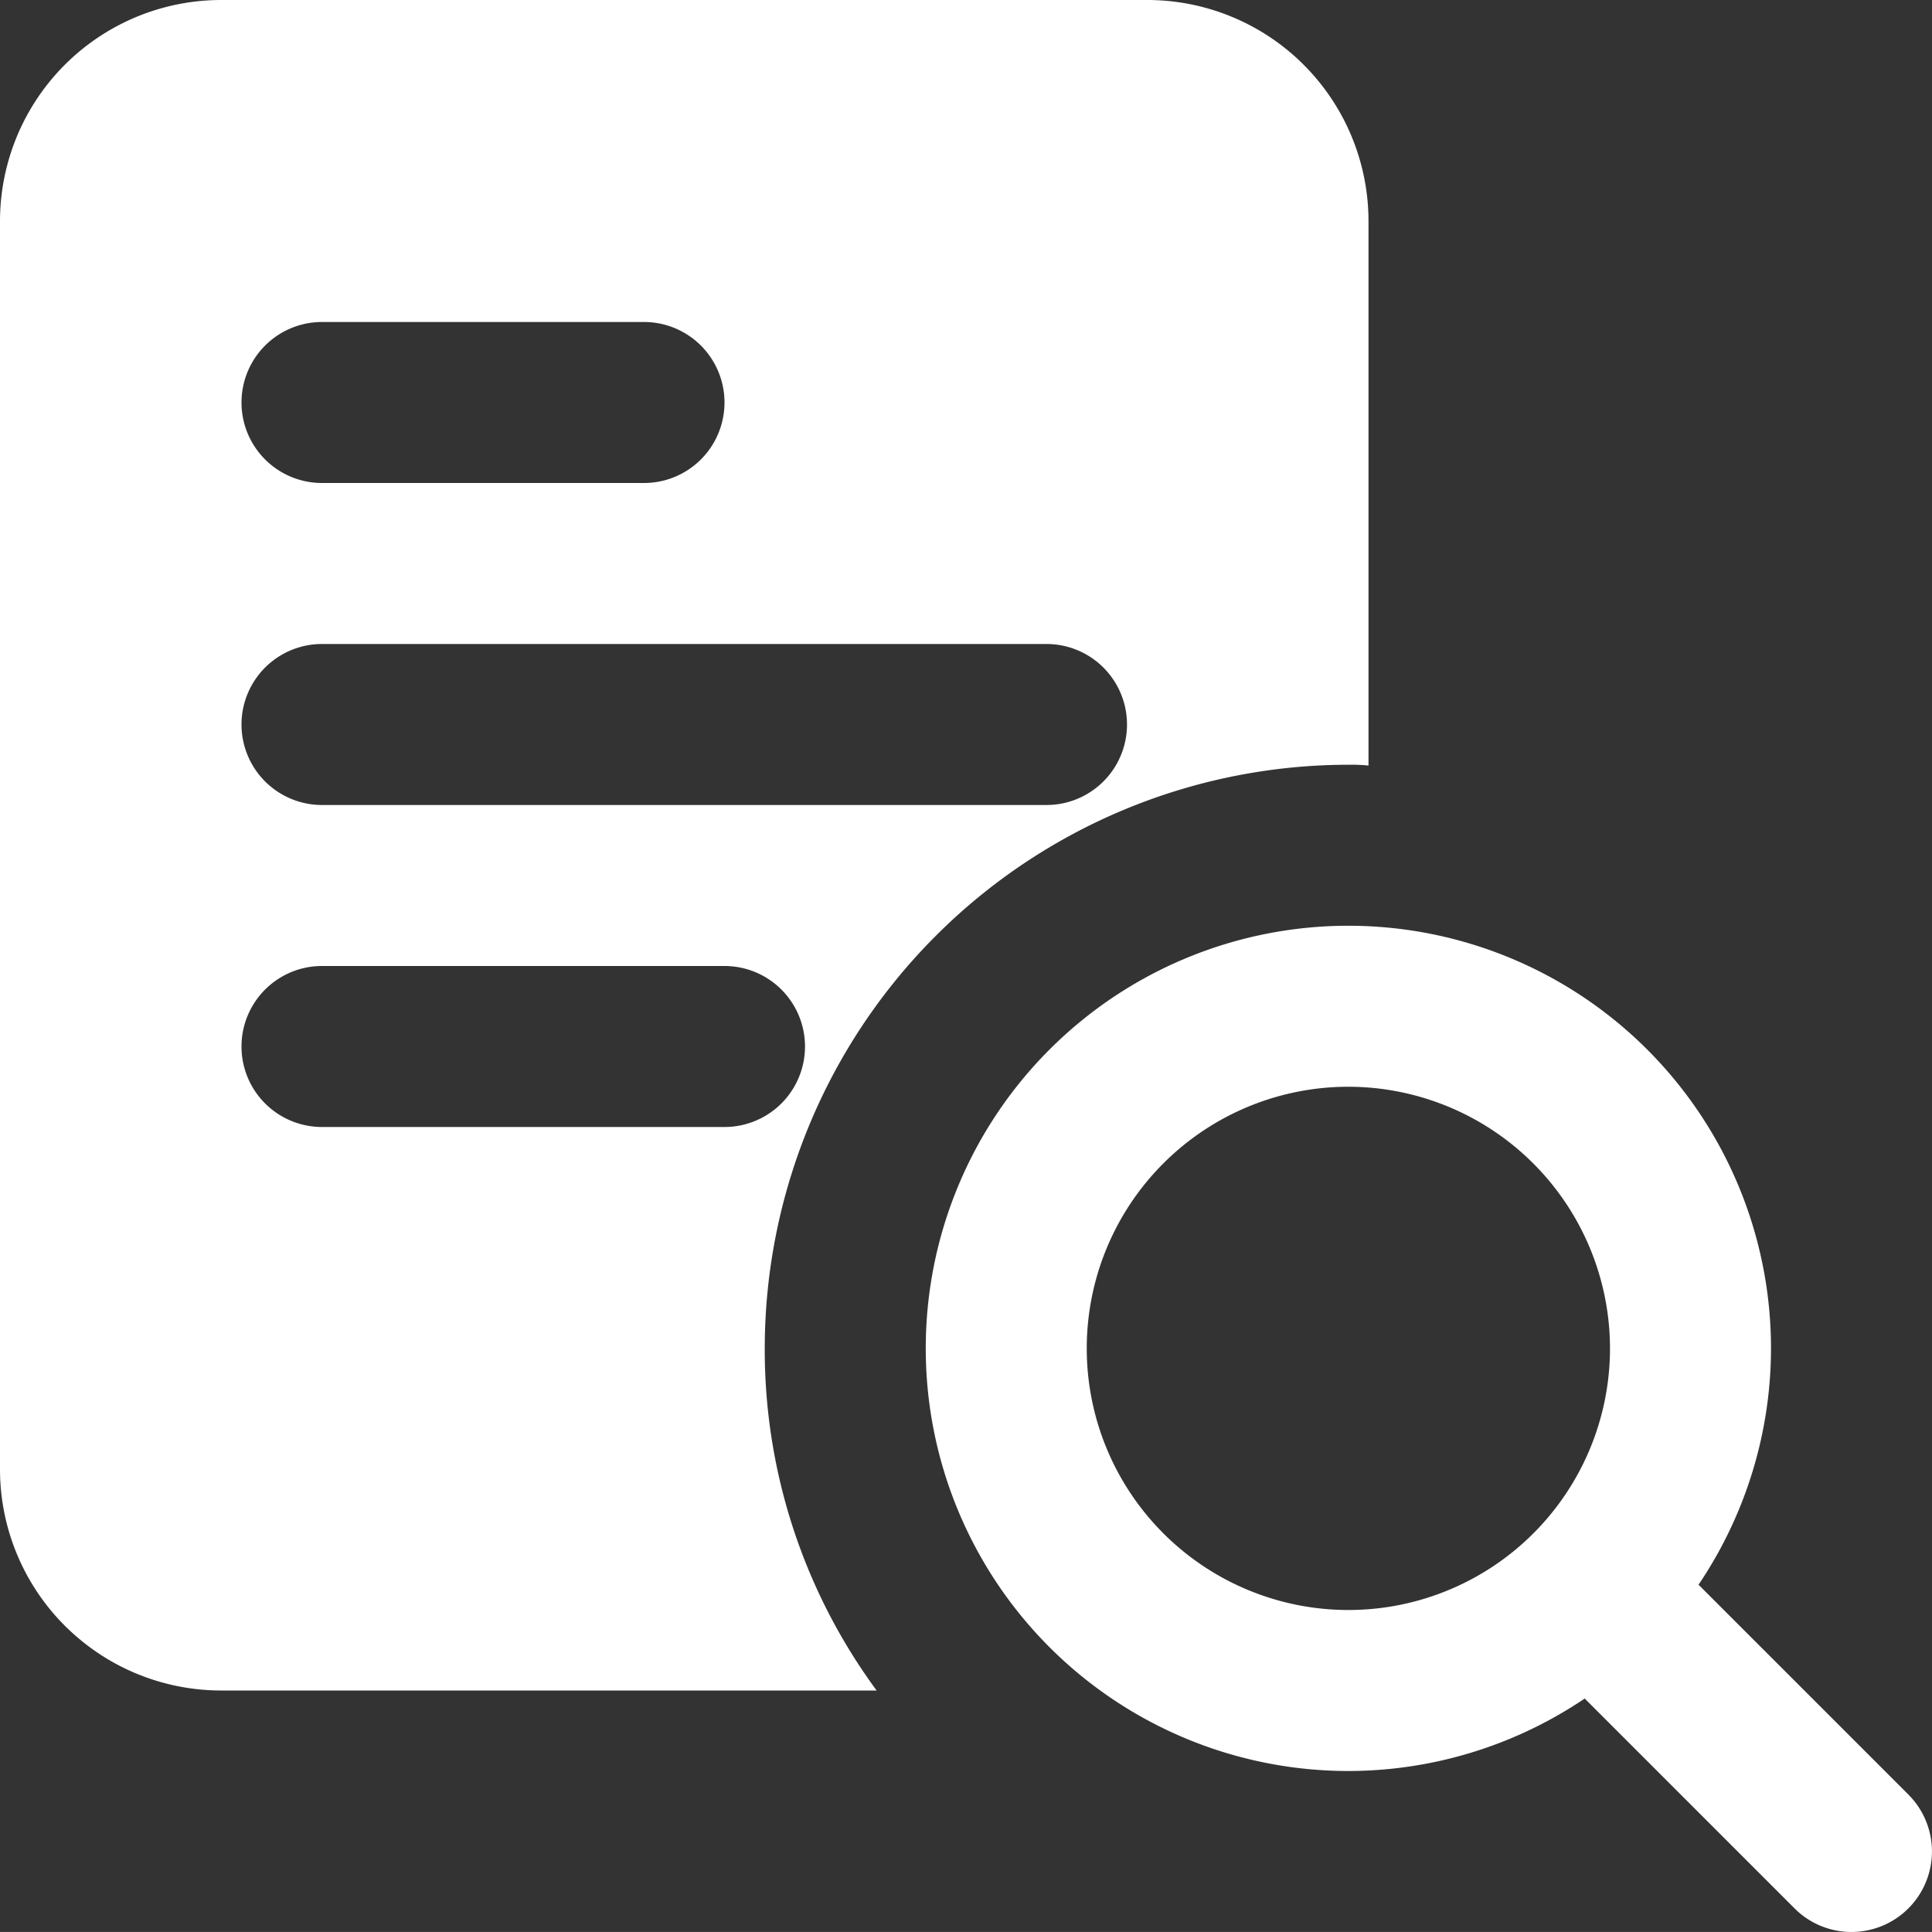
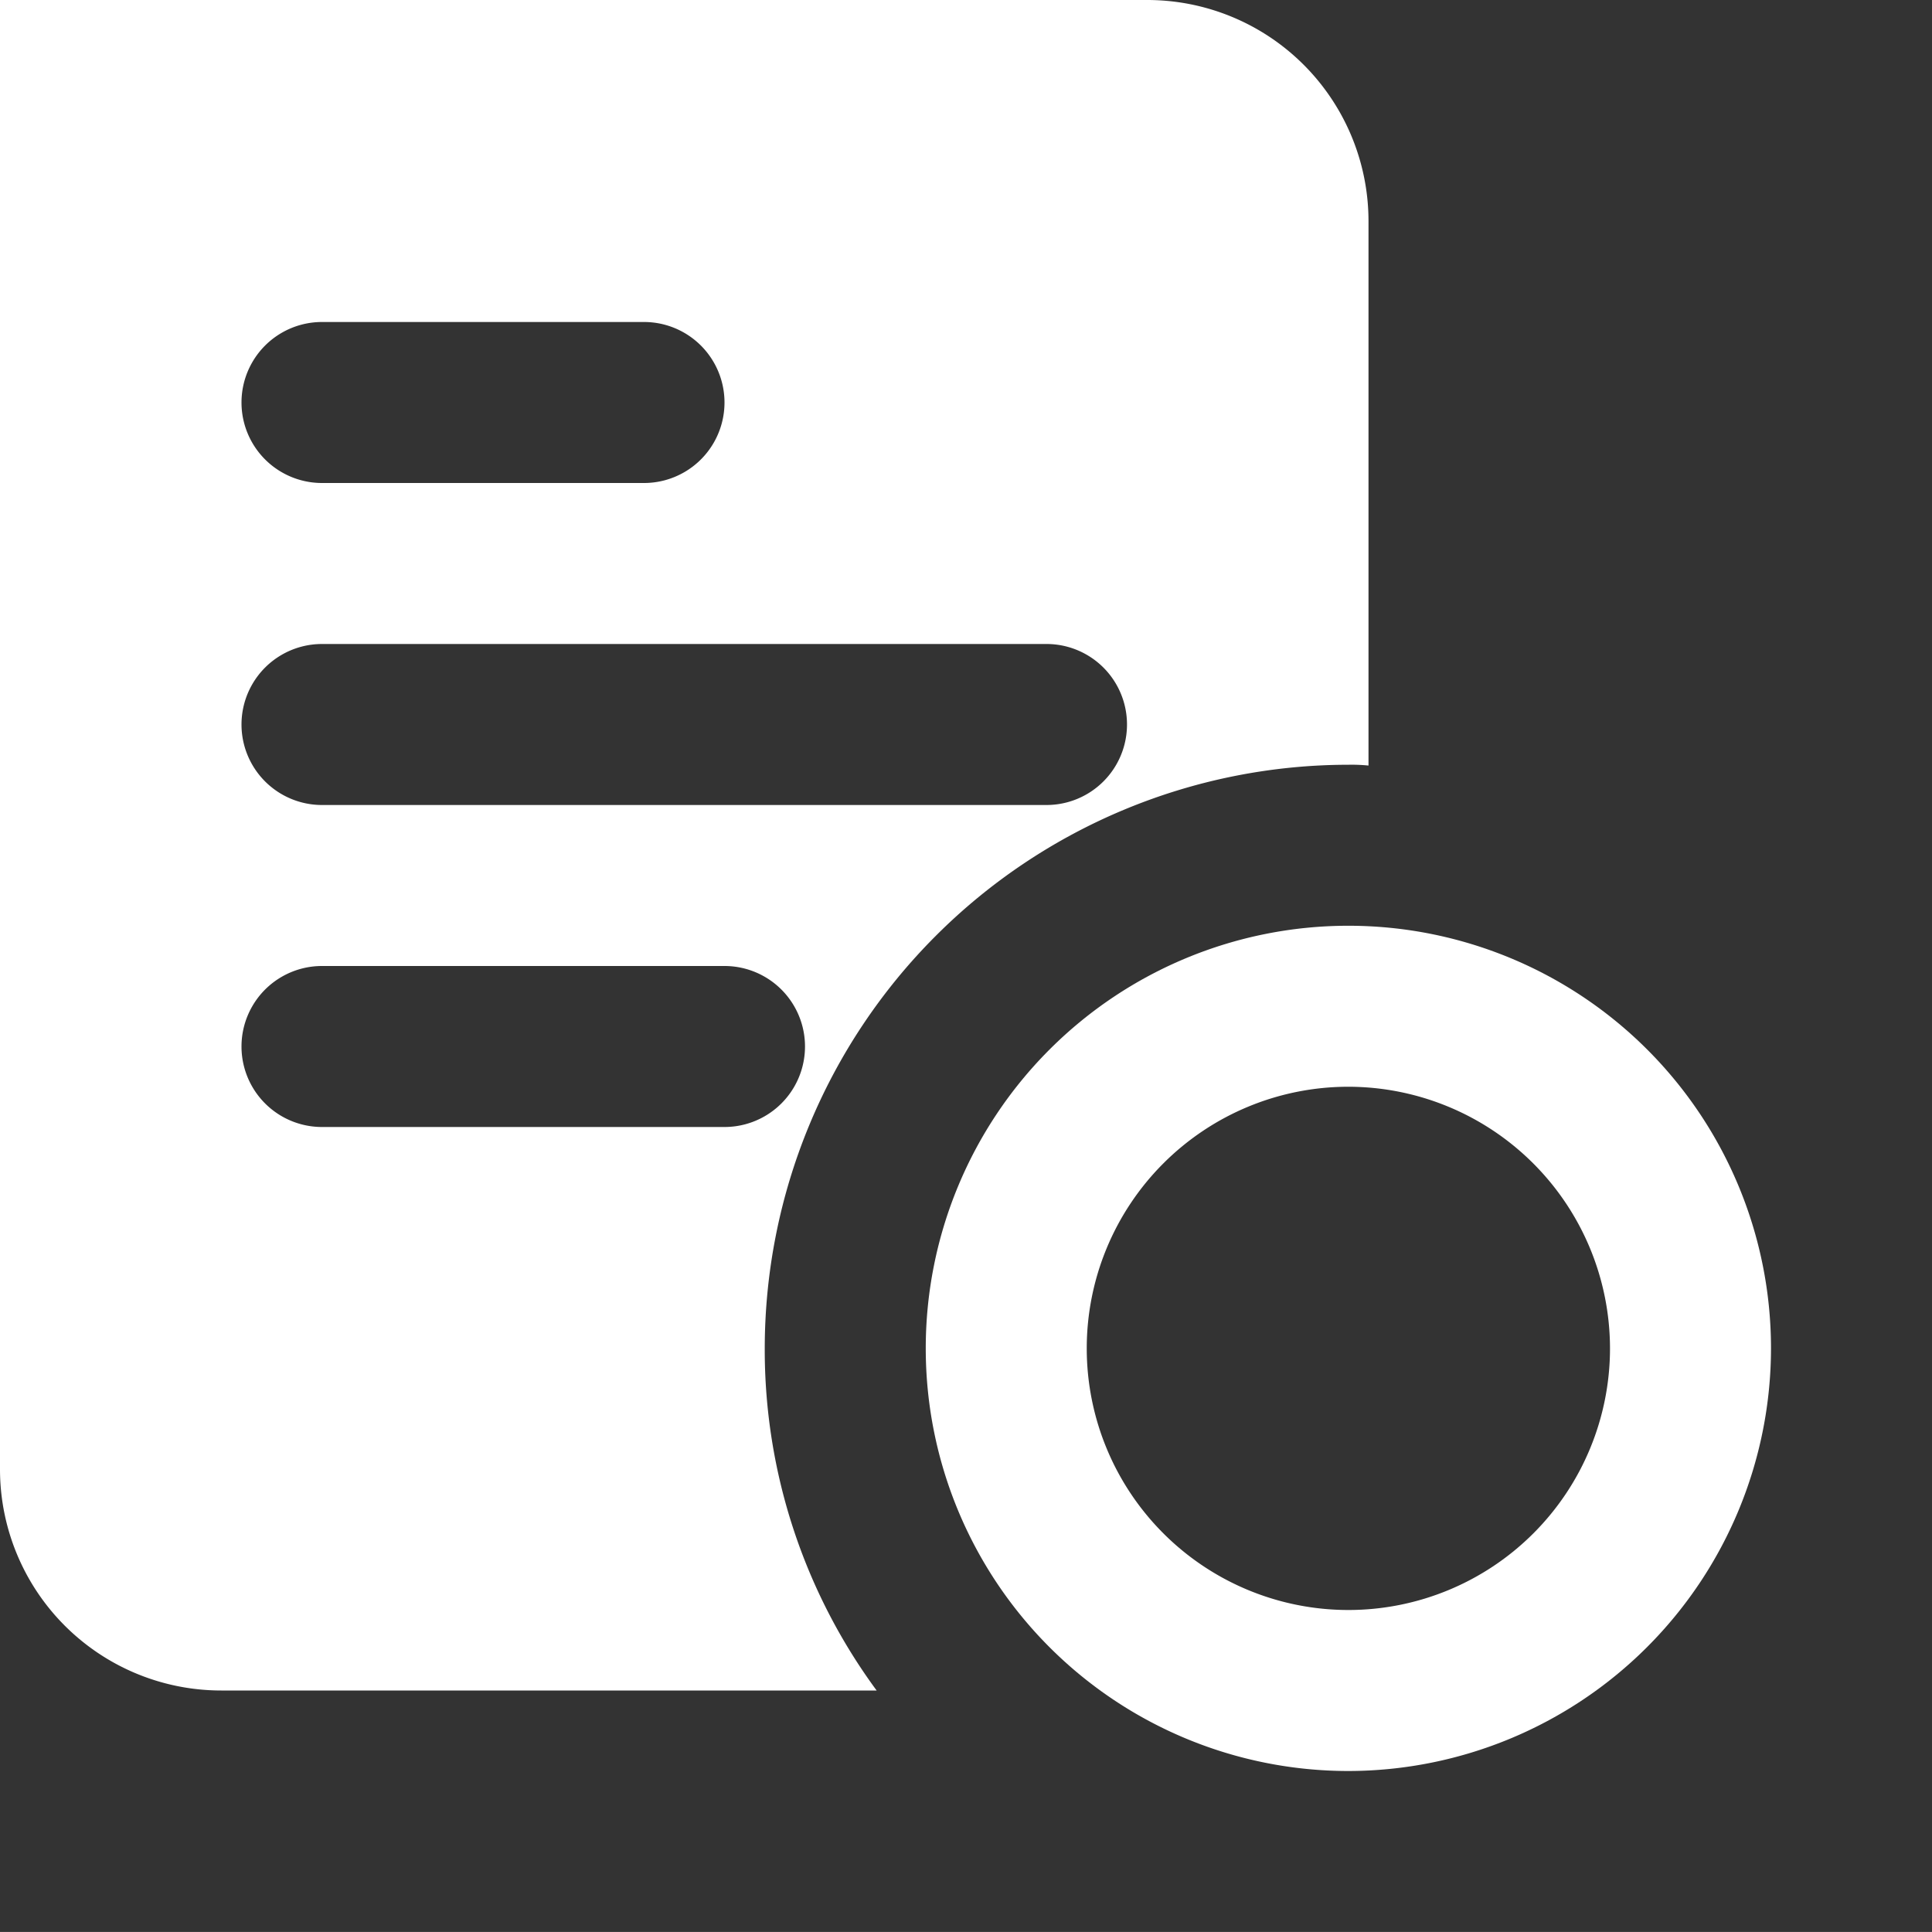
<svg xmlns="http://www.w3.org/2000/svg" id="cta-1-police-records" width="60" height="59.999" viewBox="0 0 60 59.999">
  <rect x="0" y="0" width="60" height="59.999" fill="#333333" stroke="none" />
-   <path id="Path_24783" data-name="Path 24783" d="M35.625,0H6.875A6.871,6.871,0,0,0,0,6.875v38.75A6.871,6.871,0,0,0,6.875,52.5h20.35A17.844,17.844,0,0,1,23.75,41.875,18.138,18.138,0,0,1,41.875,23.75a5.225,5.225,0,0,1,.625.025V6.875A6.871,6.871,0,0,0,35.625,0ZM10,10H20a2.5,2.5,0,0,1,0,5H10a2.5,2.5,0,1,1,0-5ZM22.5,35H10a2.5,2.5,0,0,1,0-5H22.5a2.5,2.5,0,1,1,0,5Zm10-10H10a2.5,2.5,0,1,1,0-5H32.5a2.5,2.5,0,1,1,0,5Z" fill="#fff" />
+   <path id="Path_24783" data-name="Path 24783" d="M35.625,0A6.871,6.871,0,0,0,0,6.875v38.75A6.871,6.871,0,0,0,6.875,52.5h20.35A17.844,17.844,0,0,1,23.75,41.875,18.138,18.138,0,0,1,41.875,23.75a5.225,5.225,0,0,1,.625.025V6.875A6.871,6.871,0,0,0,35.625,0ZM10,10H20a2.5,2.5,0,0,1,0,5H10a2.5,2.5,0,1,1,0-5ZM22.5,35H10a2.5,2.5,0,0,1,0-5H22.5a2.5,2.5,0,1,1,0,5Zm10-10H10a2.5,2.5,0,1,1,0-5H32.5a2.5,2.5,0,1,1,0,5Z" fill="#fff" />
  <path id="Path_24784" data-name="Path 24784" d="M24.625,37.75A13.125,13.125,0,1,1,37.75,24.625,13.139,13.139,0,0,1,24.625,37.75Zm0-21.25a8.125,8.125,0,1,0,8.125,8.125A8.134,8.134,0,0,0,24.625,16.5Z" transform="translate(17.25 17.25)" fill="#fff" />
-   <path id="Path_24785" data-name="Path 24785" d="M29.375,31.875a2.493,2.493,0,0,1-1.767-.732l-8.125-8.125a2.5,2.5,0,0,1,3.535-3.535l8.125,8.125a2.5,2.5,0,0,1-1.767,4.267Z" transform="translate(28.124 28.124)" fill="#fff" />
</svg>